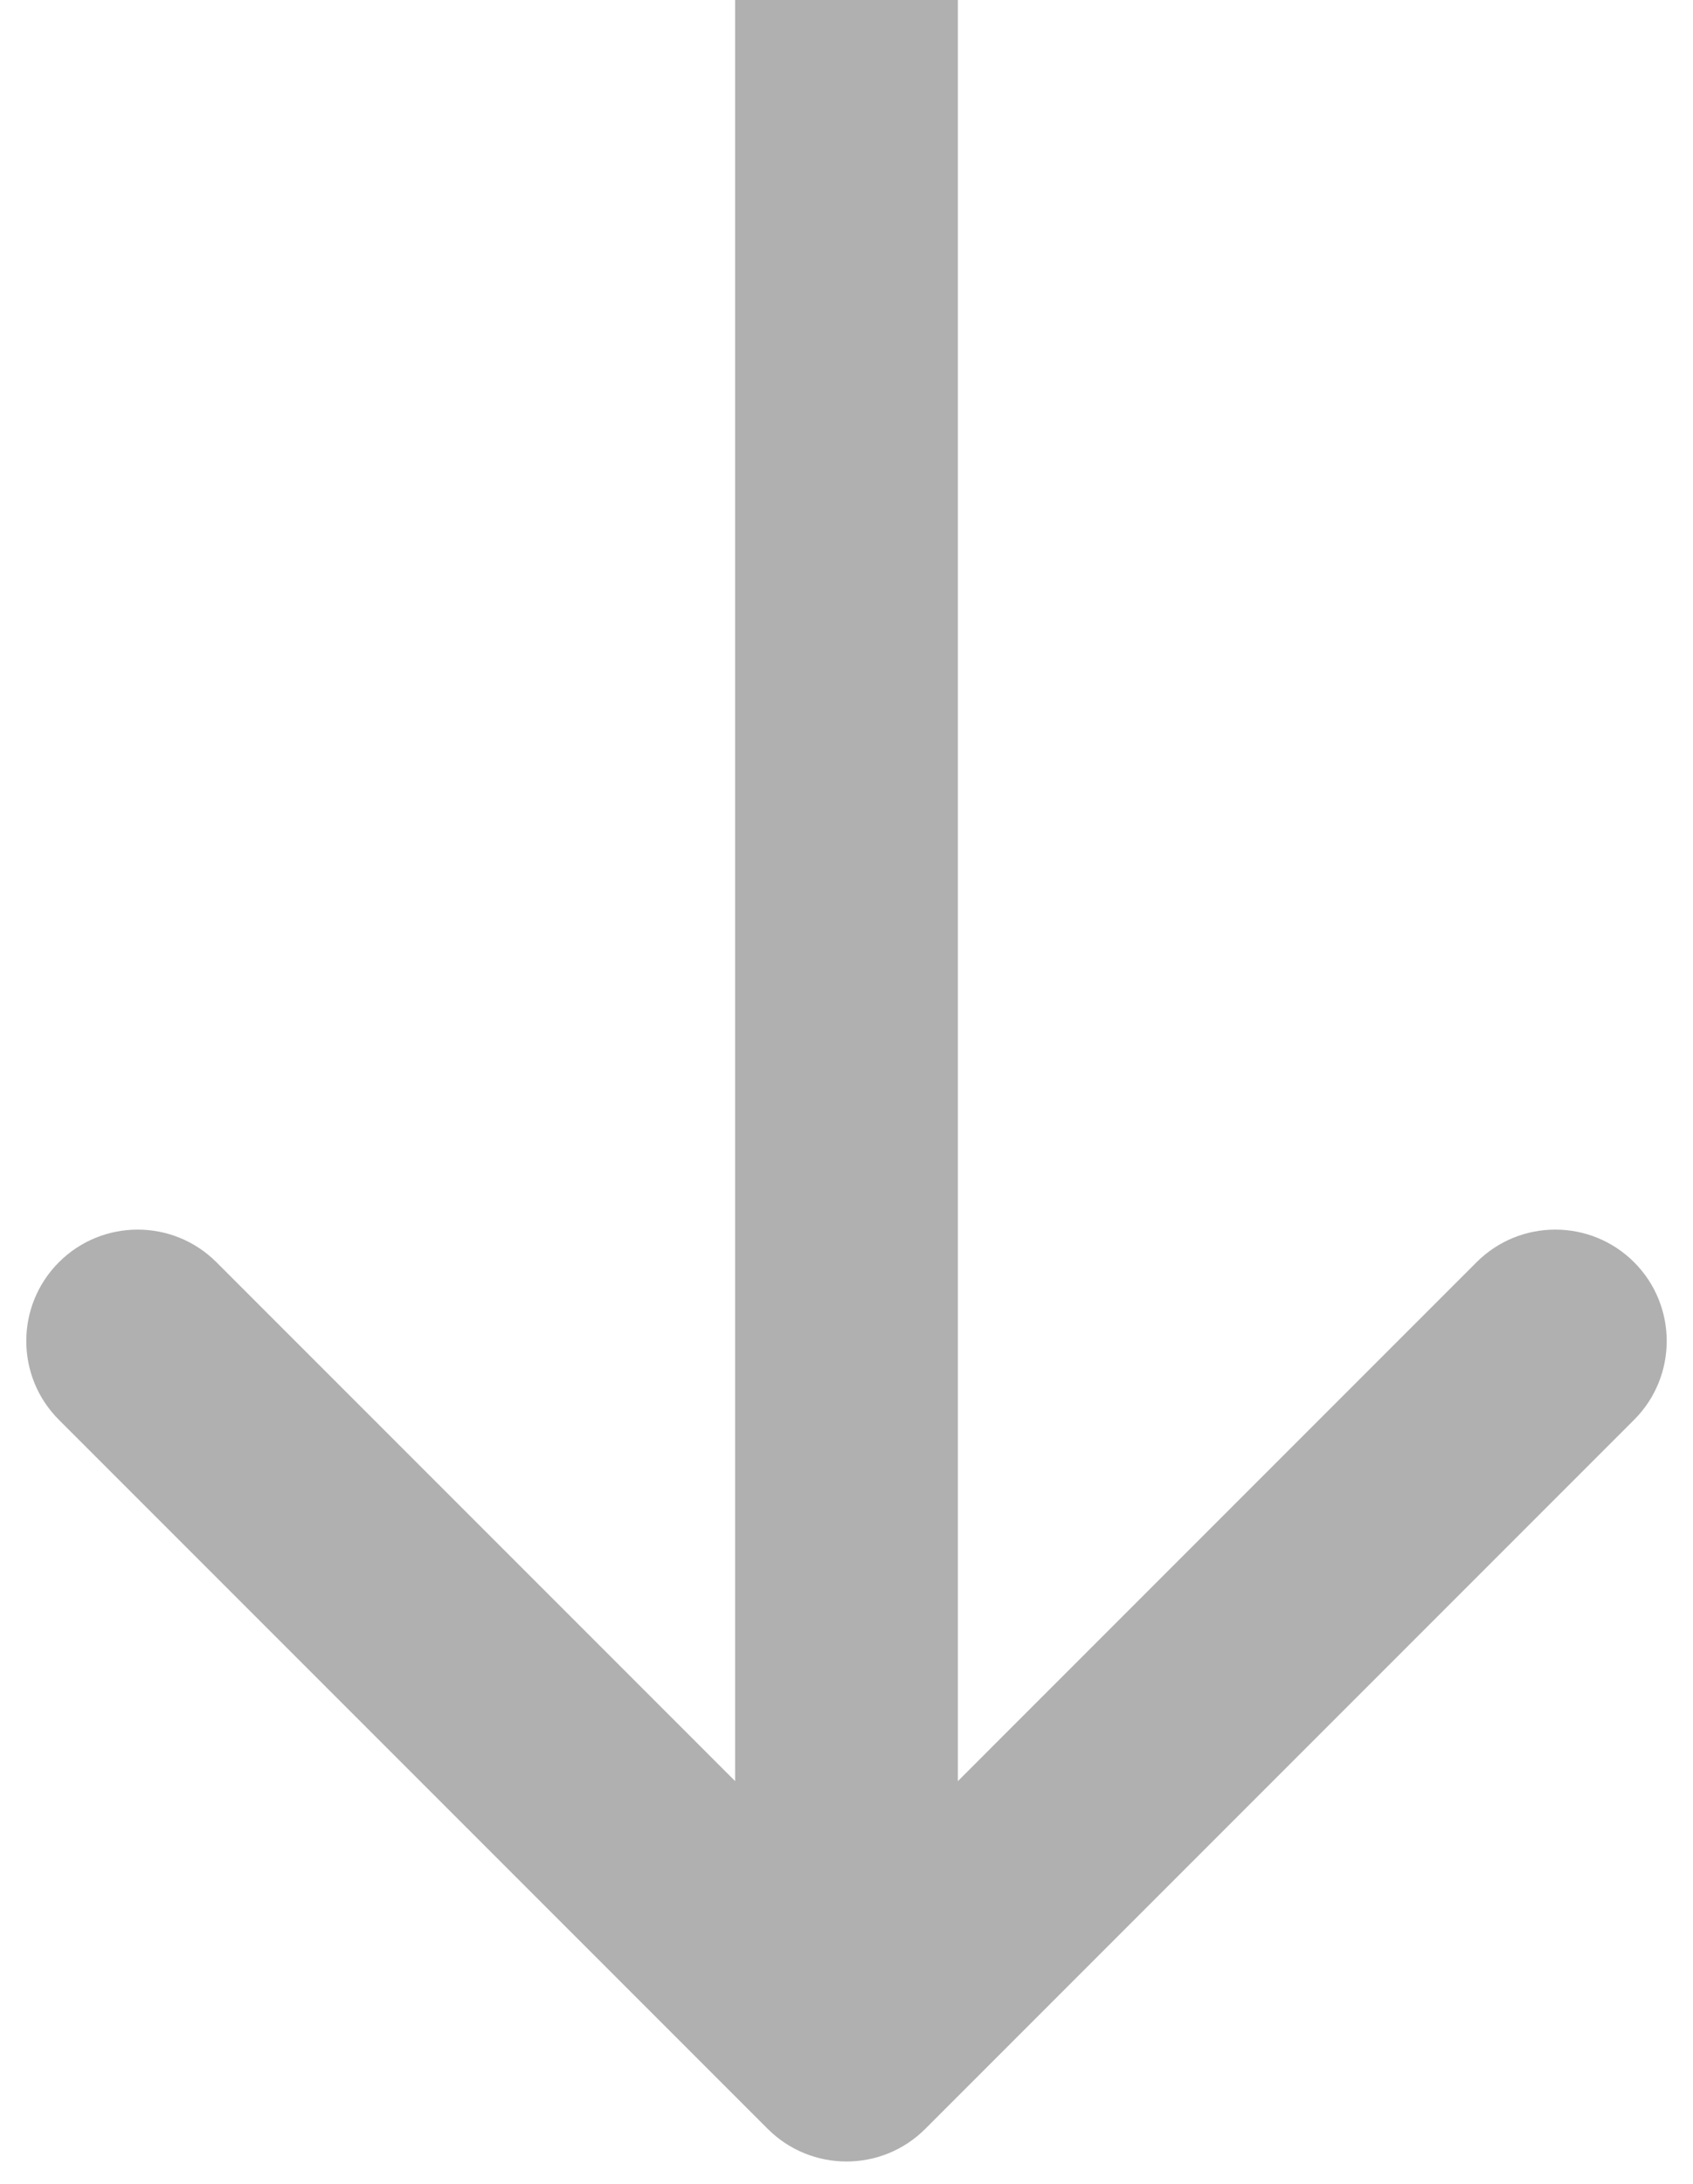
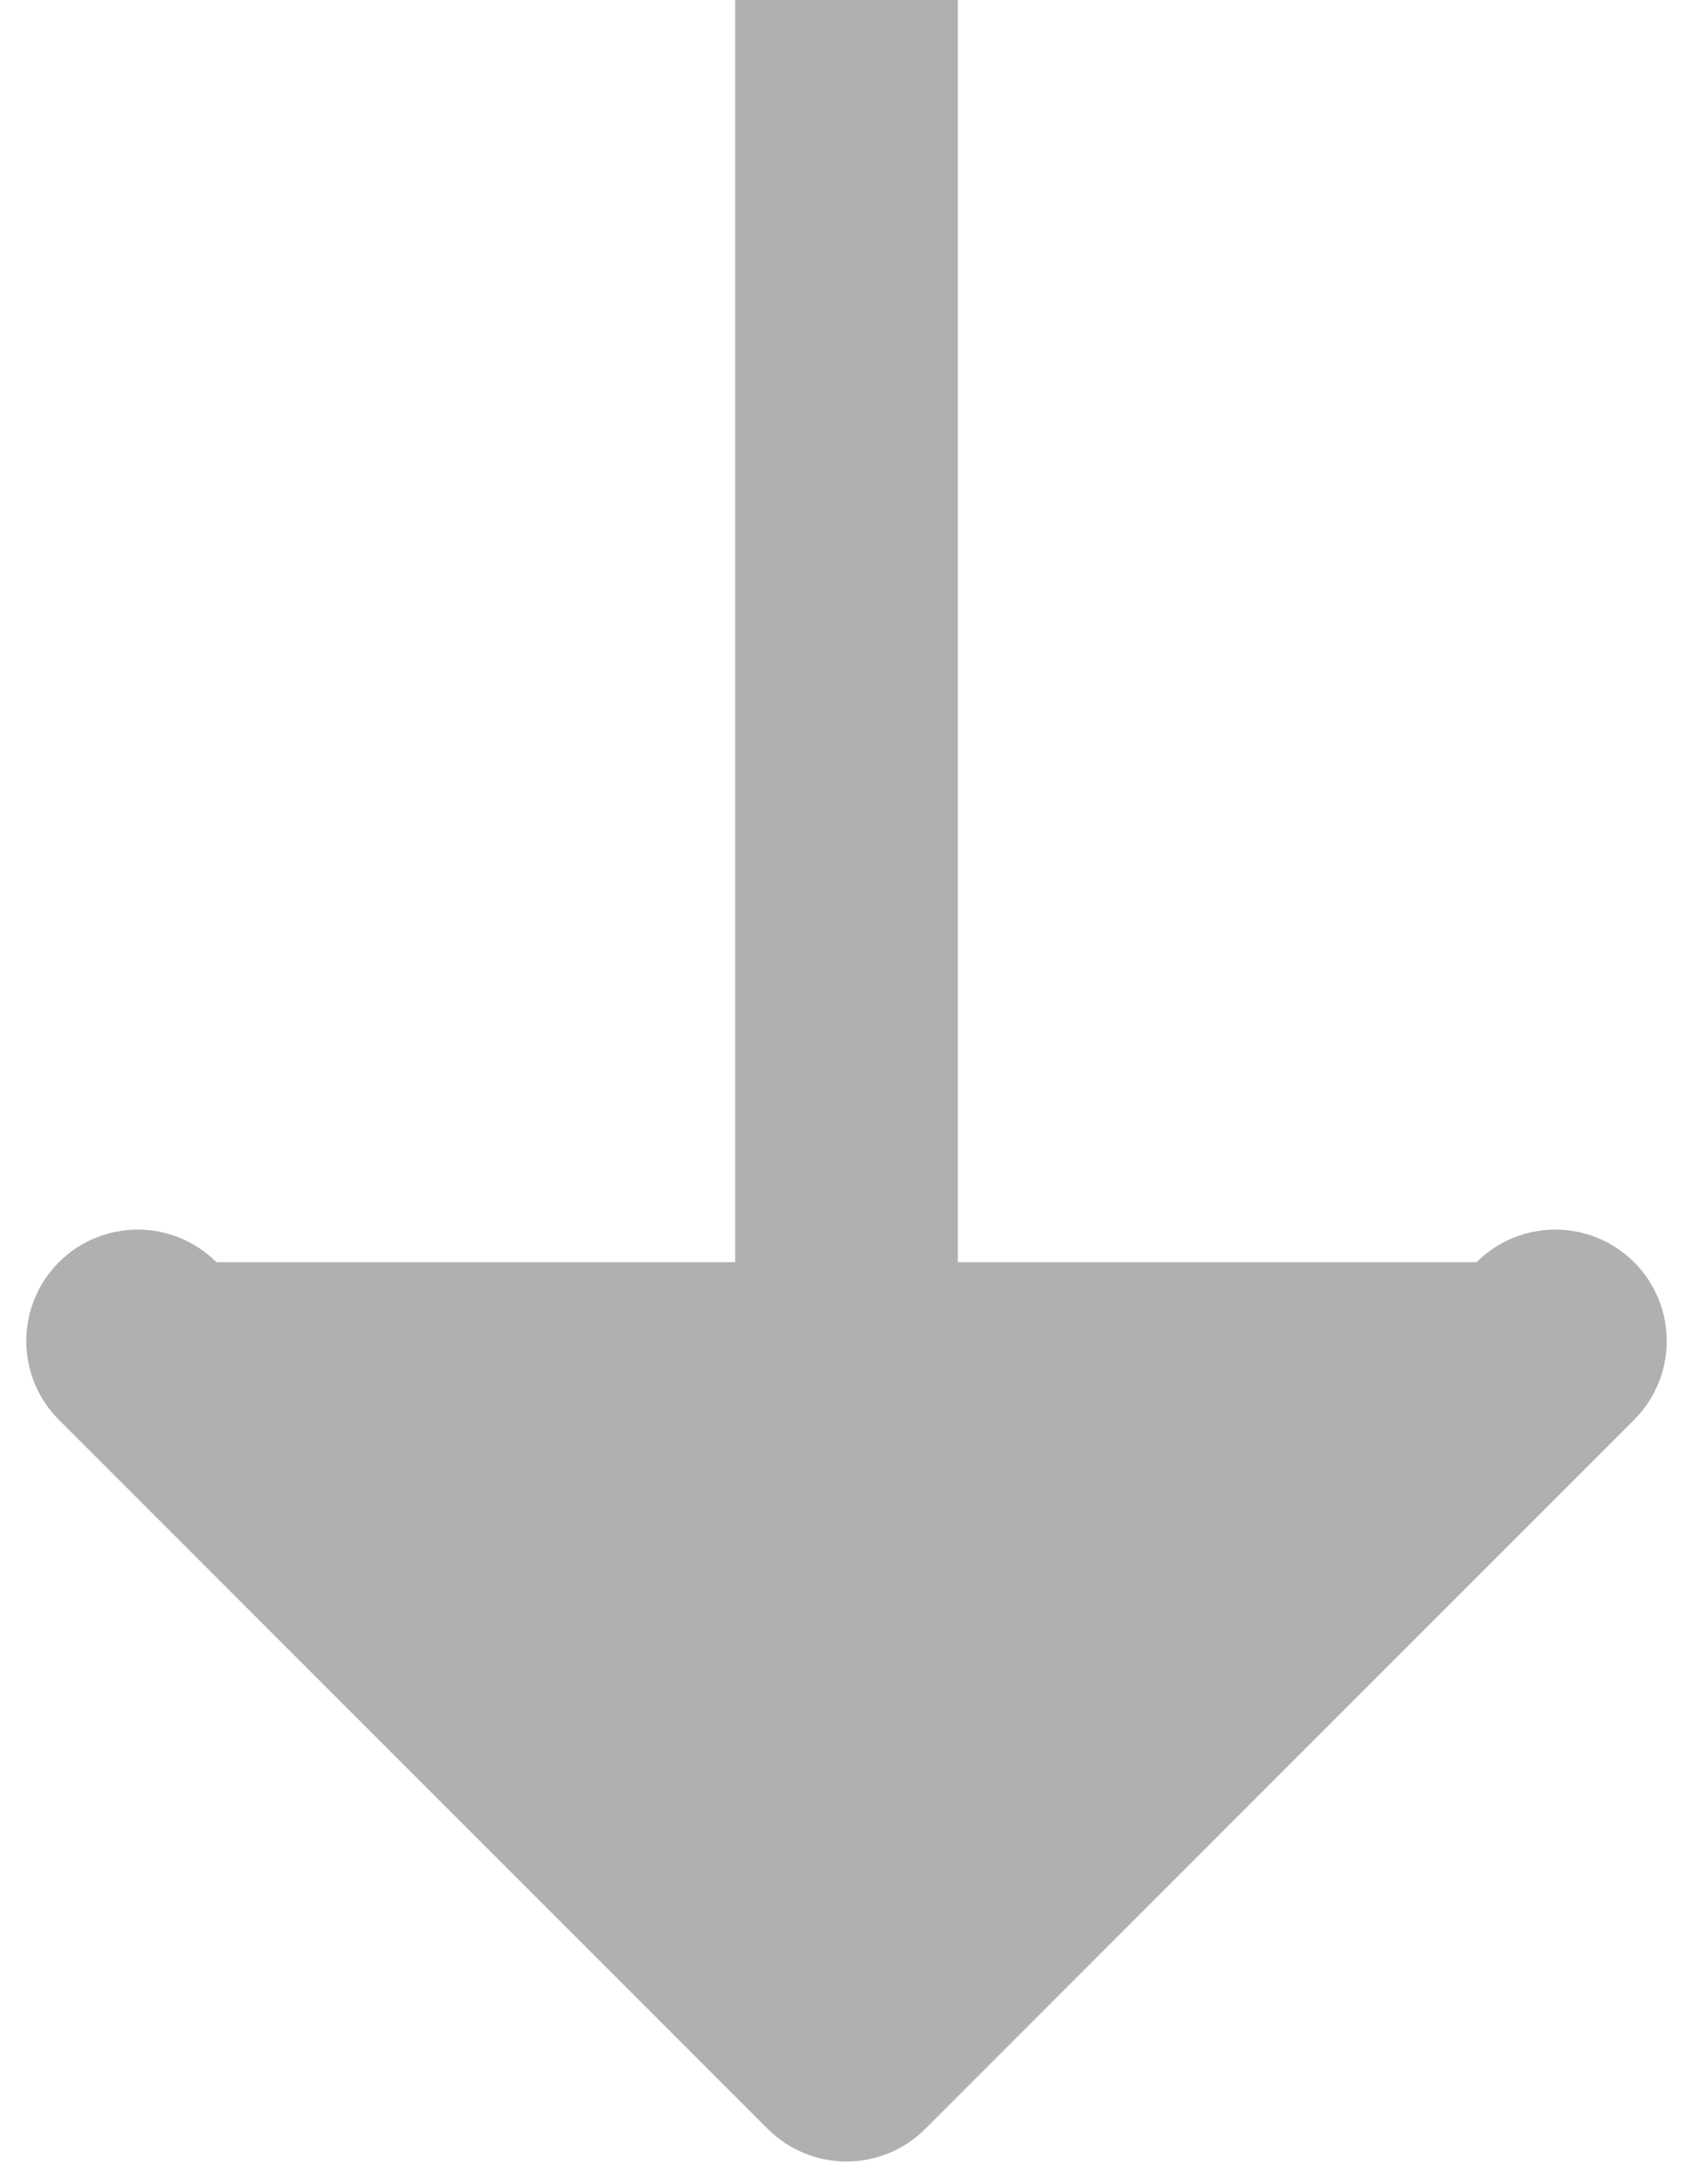
<svg xmlns="http://www.w3.org/2000/svg" width="38" height="49" viewBox="0 0 38 49" fill="none">
-   <path d="M17.232 47.768C18.209 48.744 19.791 48.744 20.768 47.768L36.678 31.858C37.654 30.882 37.654 29.299 36.678 28.322C35.701 27.346 34.118 27.346 33.142 28.322L19 42.465L4.858 28.322C3.882 27.346 2.299 27.346 1.322 28.322C0.346 29.299 0.346 30.882 1.322 31.858L17.232 47.768ZM16.5 1.09279e-07L16.5 46L21.5 46L21.5 -1.09279e-07L16.5 1.09279e-07Z" fill="#B0B0B0" />
+   <path d="M17.232 47.768C18.209 48.744 19.791 48.744 20.768 47.768L36.678 31.858C37.654 30.882 37.654 29.299 36.678 28.322C35.701 27.346 34.118 27.346 33.142 28.322L4.858 28.322C3.882 27.346 2.299 27.346 1.322 28.322C0.346 29.299 0.346 30.882 1.322 31.858L17.232 47.768ZM16.5 1.09279e-07L16.5 46L21.5 46L21.5 -1.09279e-07L16.5 1.09279e-07Z" fill="#B0B0B0" />
</svg>